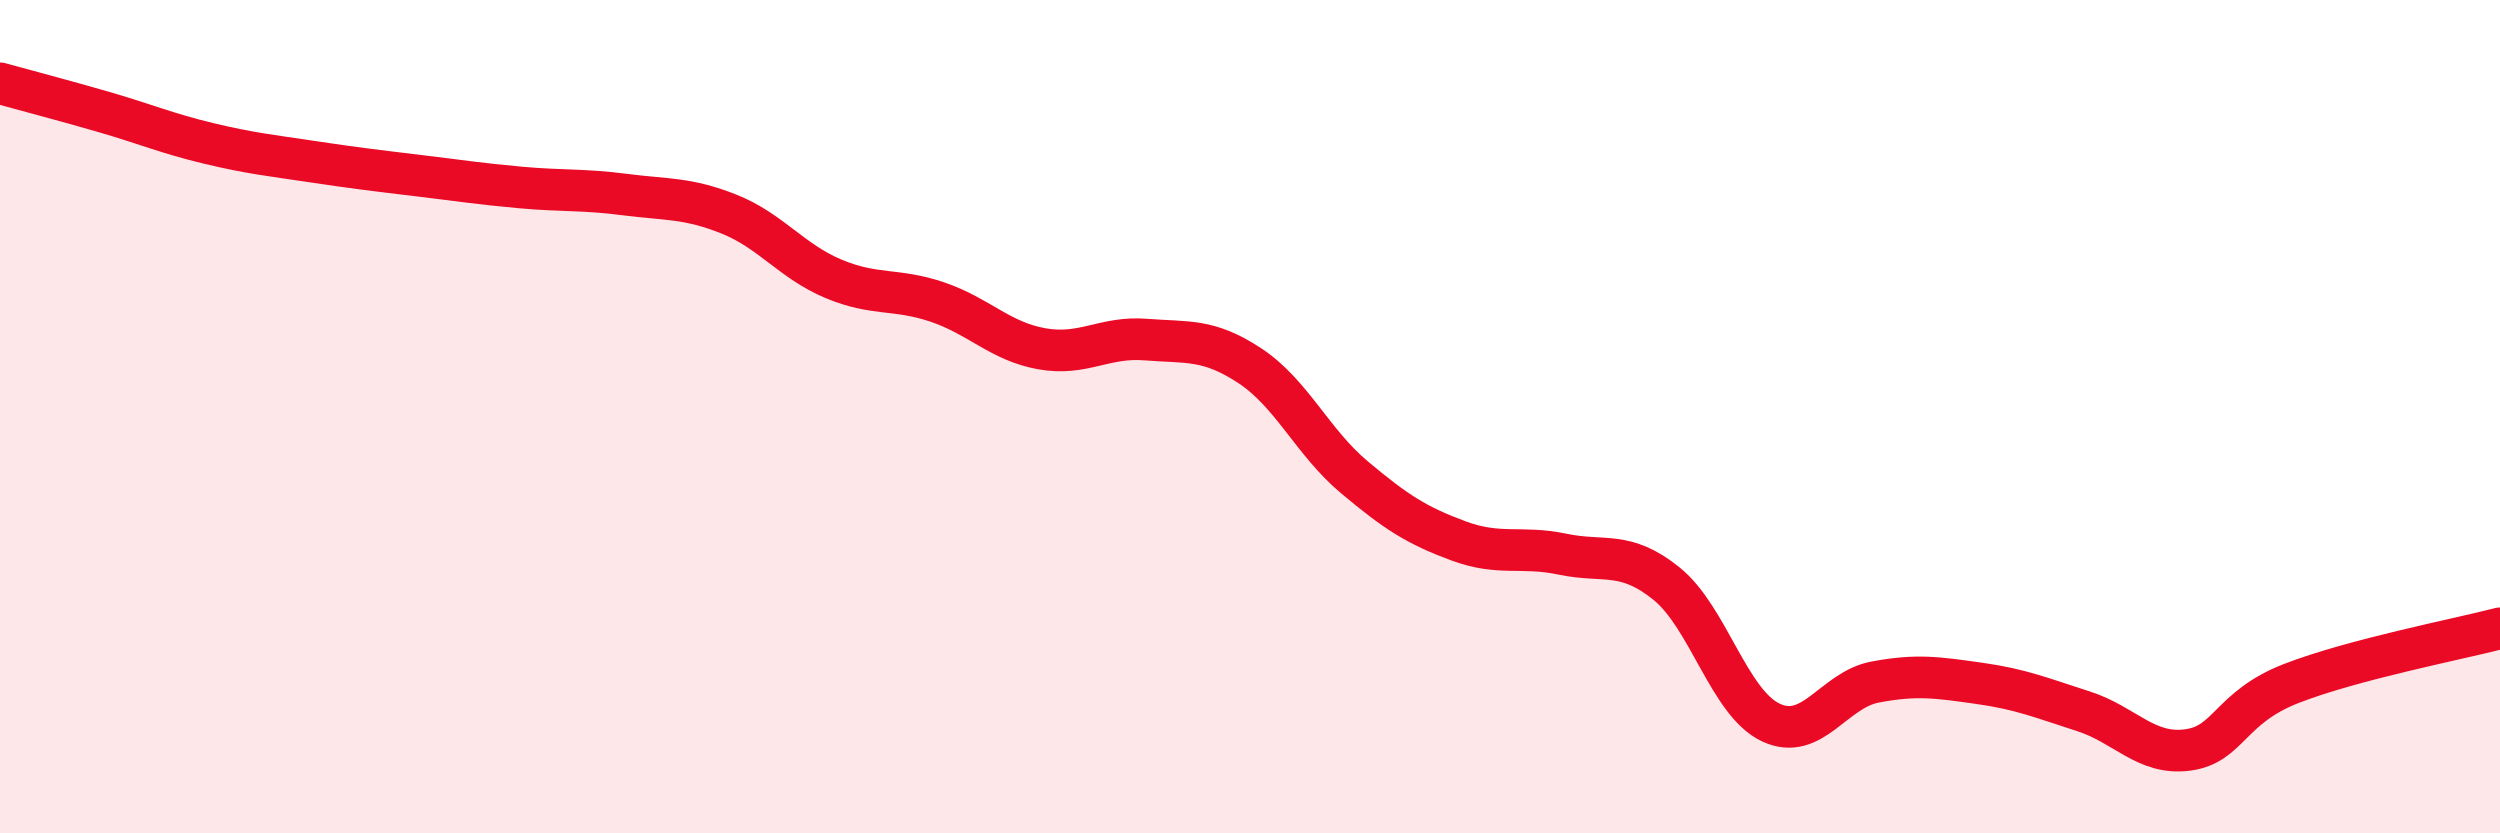
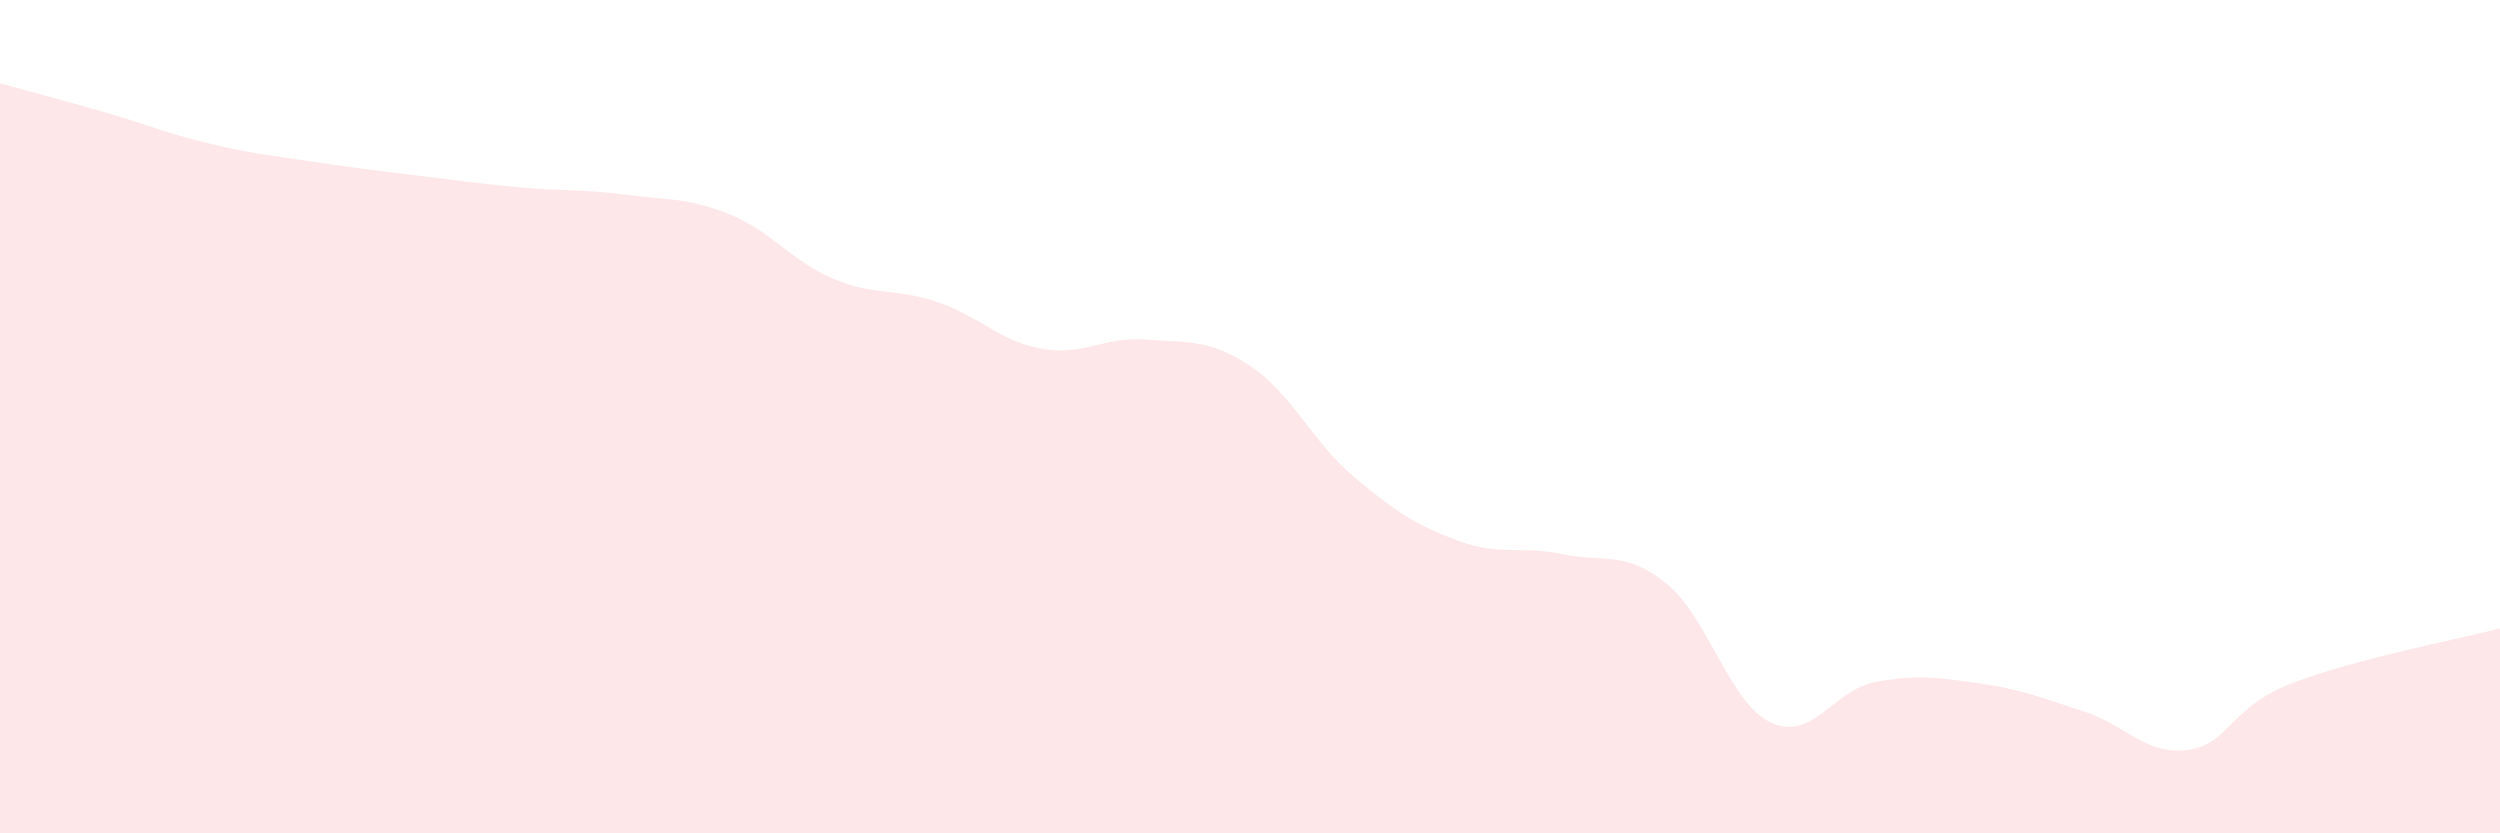
<svg xmlns="http://www.w3.org/2000/svg" width="60" height="20" viewBox="0 0 60 20">
  <path d="M 0,2 C 0.5,2.14 1.5,2.4 2.5,2.69 C 3.5,2.98 4,3.2 5,3.44 C 6,3.68 6.5,3.73 7.5,3.88 C 8.5,4.03 9,4.09 10,4.21 C 11,4.33 11.5,4.41 12.5,4.5 C 13.5,4.59 14,4.54 15,4.67 C 16,4.8 16.5,4.74 17.5,5.14 C 18.5,5.54 19,6.27 20,6.69 C 21,7.11 21.5,6.91 22.5,7.25 C 23.5,7.59 24,8.19 25,8.37 C 26,8.55 26.5,8.07 27.5,8.15 C 28.5,8.23 29,8.12 30,8.78 C 31,9.44 31.5,10.61 32.5,11.45 C 33.5,12.29 34,12.61 35,12.98 C 36,13.35 36.5,13.09 37.5,13.3 C 38.5,13.51 39,13.2 40,14.01 C 41,14.82 41.5,16.87 42.5,17.34 C 43.5,17.81 44,16.56 45,16.37 C 46,16.18 46.5,16.26 47.5,16.4 C 48.5,16.54 49,16.75 50,17.07 C 51,17.39 51.5,18.13 52.5,18 C 53.5,17.87 53.5,16.98 55,16.4 C 56.5,15.82 59,15.34 60,15.08L60 20L0 20Z" fill="#EB0A25" opacity="0.1" stroke-linecap="round" stroke-linejoin="round" />
-   <path d="M 0,2 C 0.5,2.14 1.5,2.4 2.5,2.69 C 3.5,2.98 4,3.2 5,3.44 C 6,3.68 6.5,3.73 7.5,3.88 C 8.5,4.03 9,4.09 10,4.21 C 11,4.33 11.5,4.41 12.5,4.5 C 13.5,4.59 14,4.54 15,4.67 C 16,4.8 16.5,4.74 17.5,5.14 C 18.5,5.54 19,6.27 20,6.69 C 21,7.11 21.5,6.91 22.5,7.25 C 23.5,7.59 24,8.19 25,8.37 C 26,8.55 26.5,8.07 27.5,8.15 C 28.5,8.23 29,8.12 30,8.78 C 31,9.44 31.5,10.61 32.5,11.45 C 33.5,12.29 34,12.61 35,12.98 C 36,13.35 36.5,13.09 37.5,13.3 C 38.5,13.51 39,13.2 40,14.01 C 41,14.82 41.5,16.87 42.5,17.34 C 43.5,17.81 44,16.56 45,16.37 C 46,16.18 46.5,16.26 47.5,16.4 C 48.5,16.54 49,16.75 50,17.07 C 51,17.39 51.5,18.13 52.5,18 C 53.5,17.87 53.5,16.98 55,16.4 C 56.5,15.82 59,15.34 60,15.08" stroke="#EB0A25" stroke-width="1" fill="none" stroke-linecap="round" stroke-linejoin="round" />
</svg>